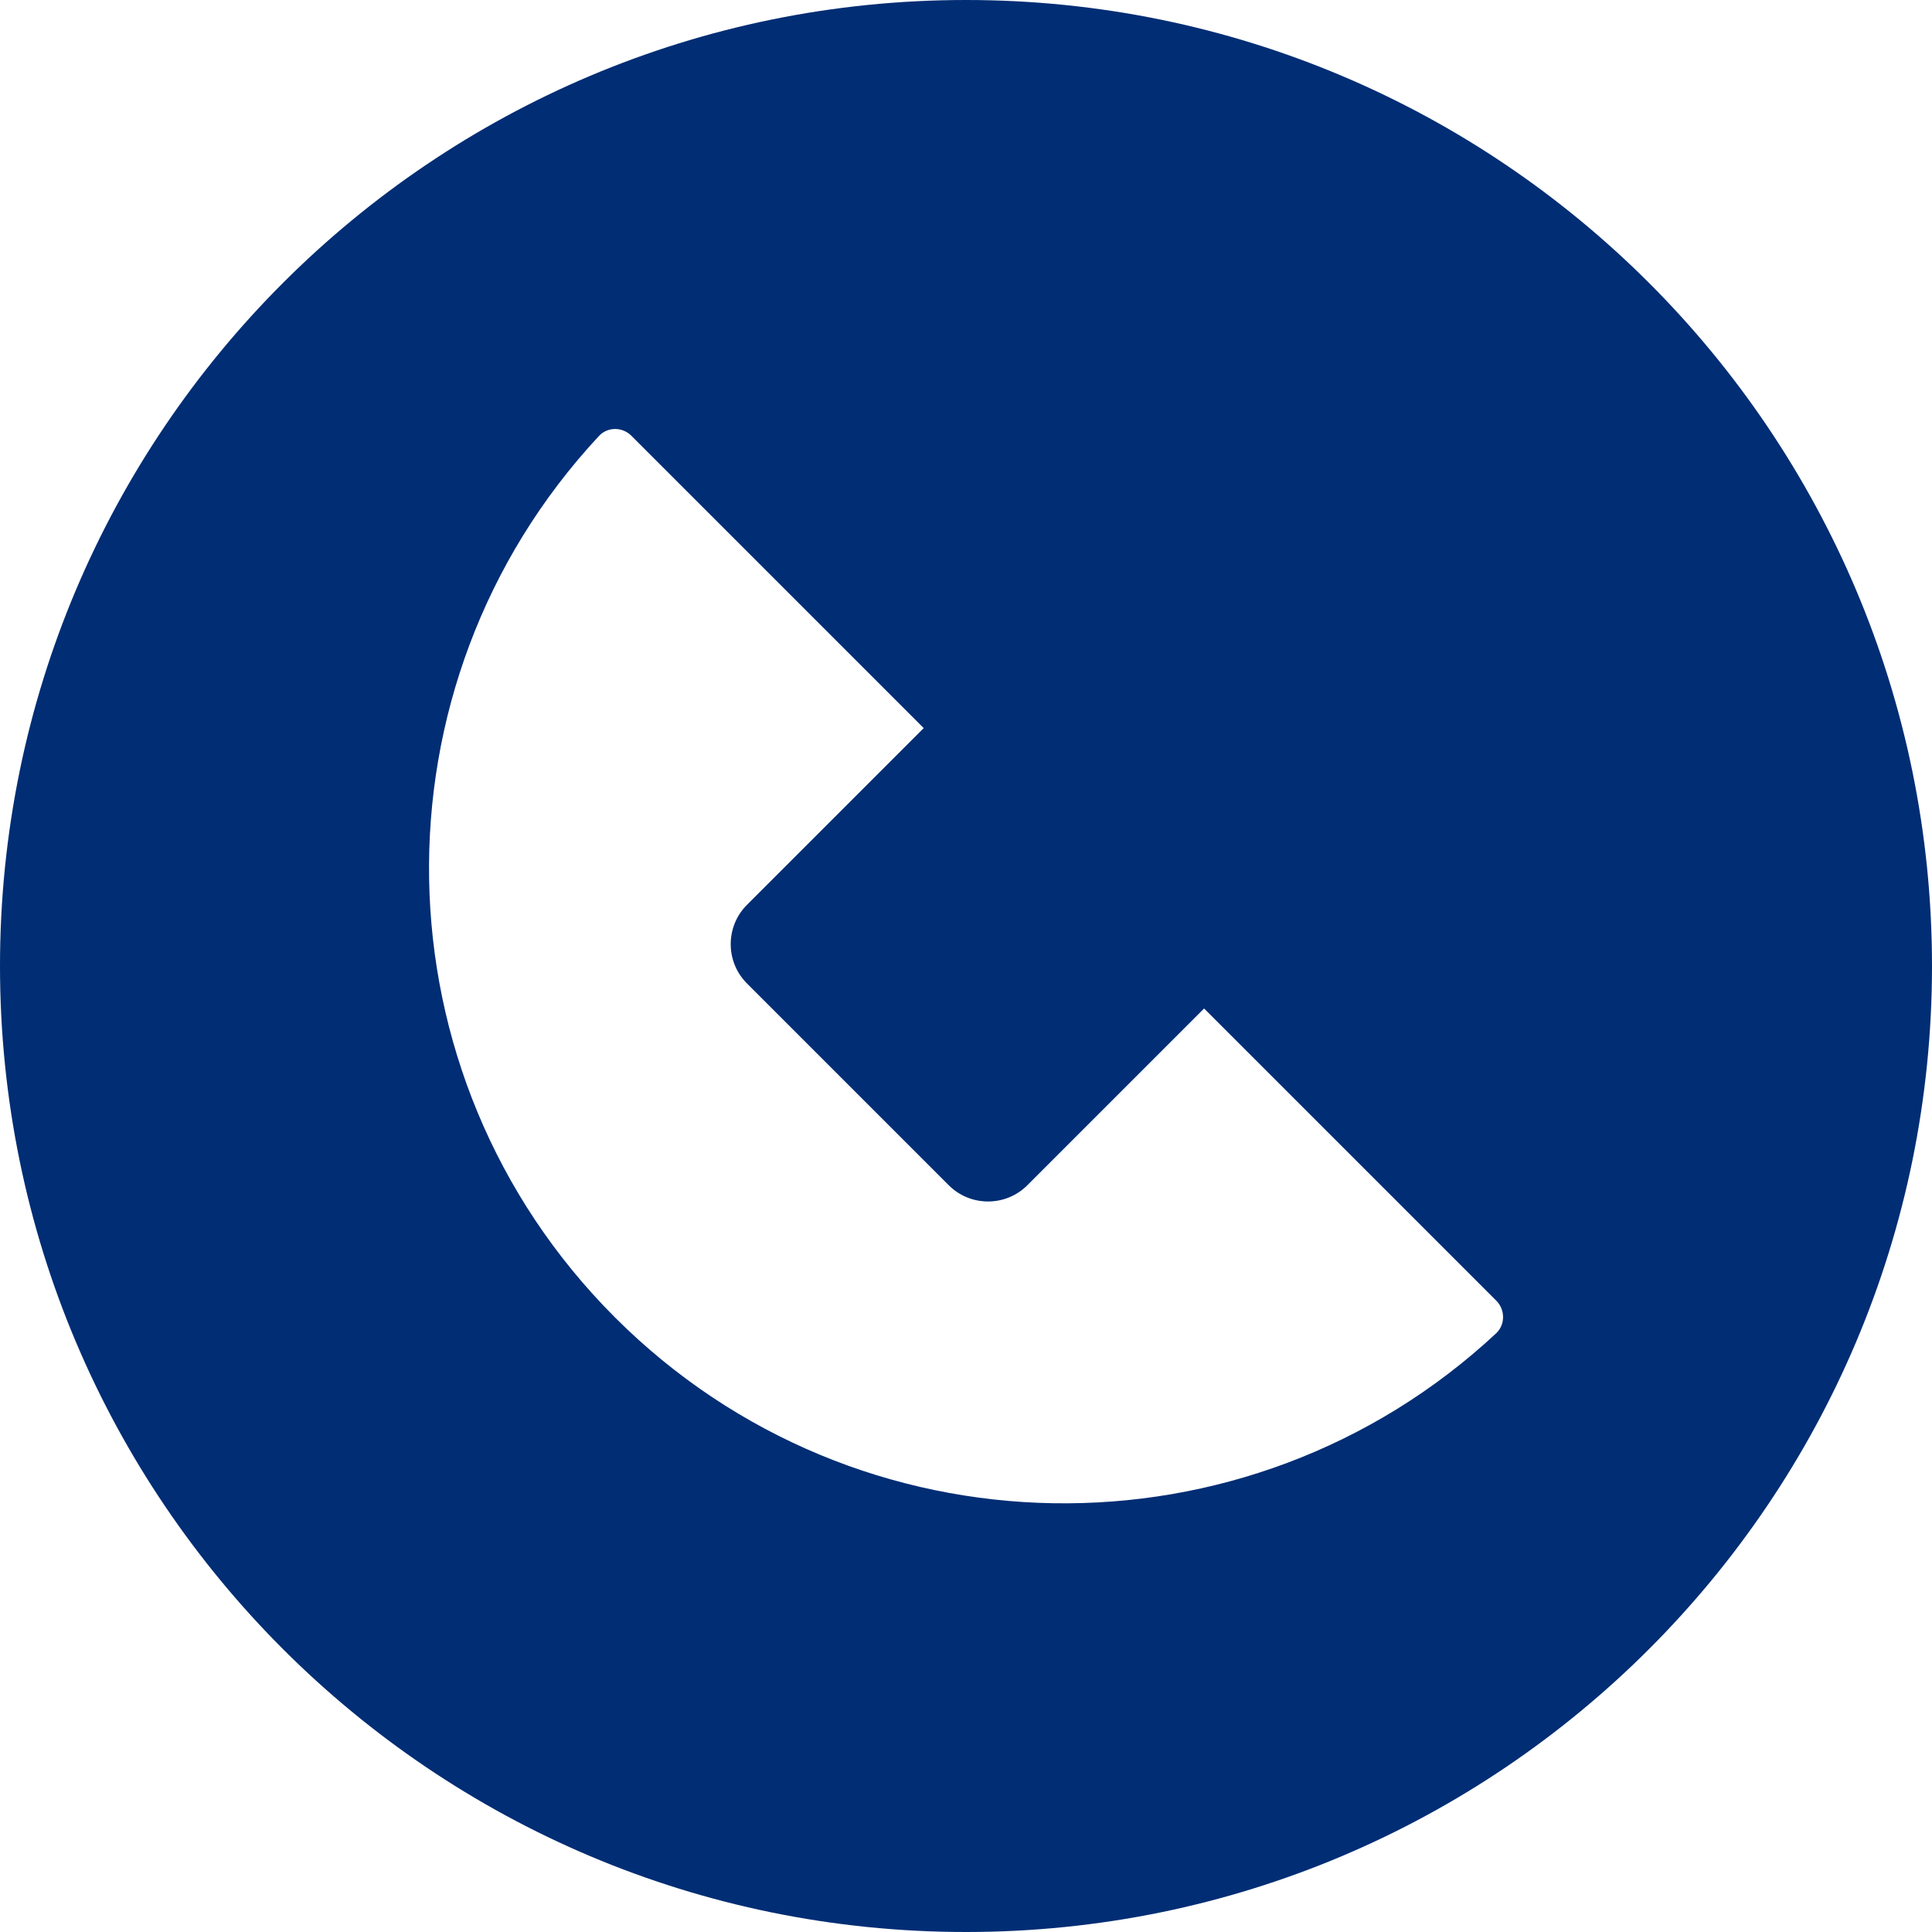
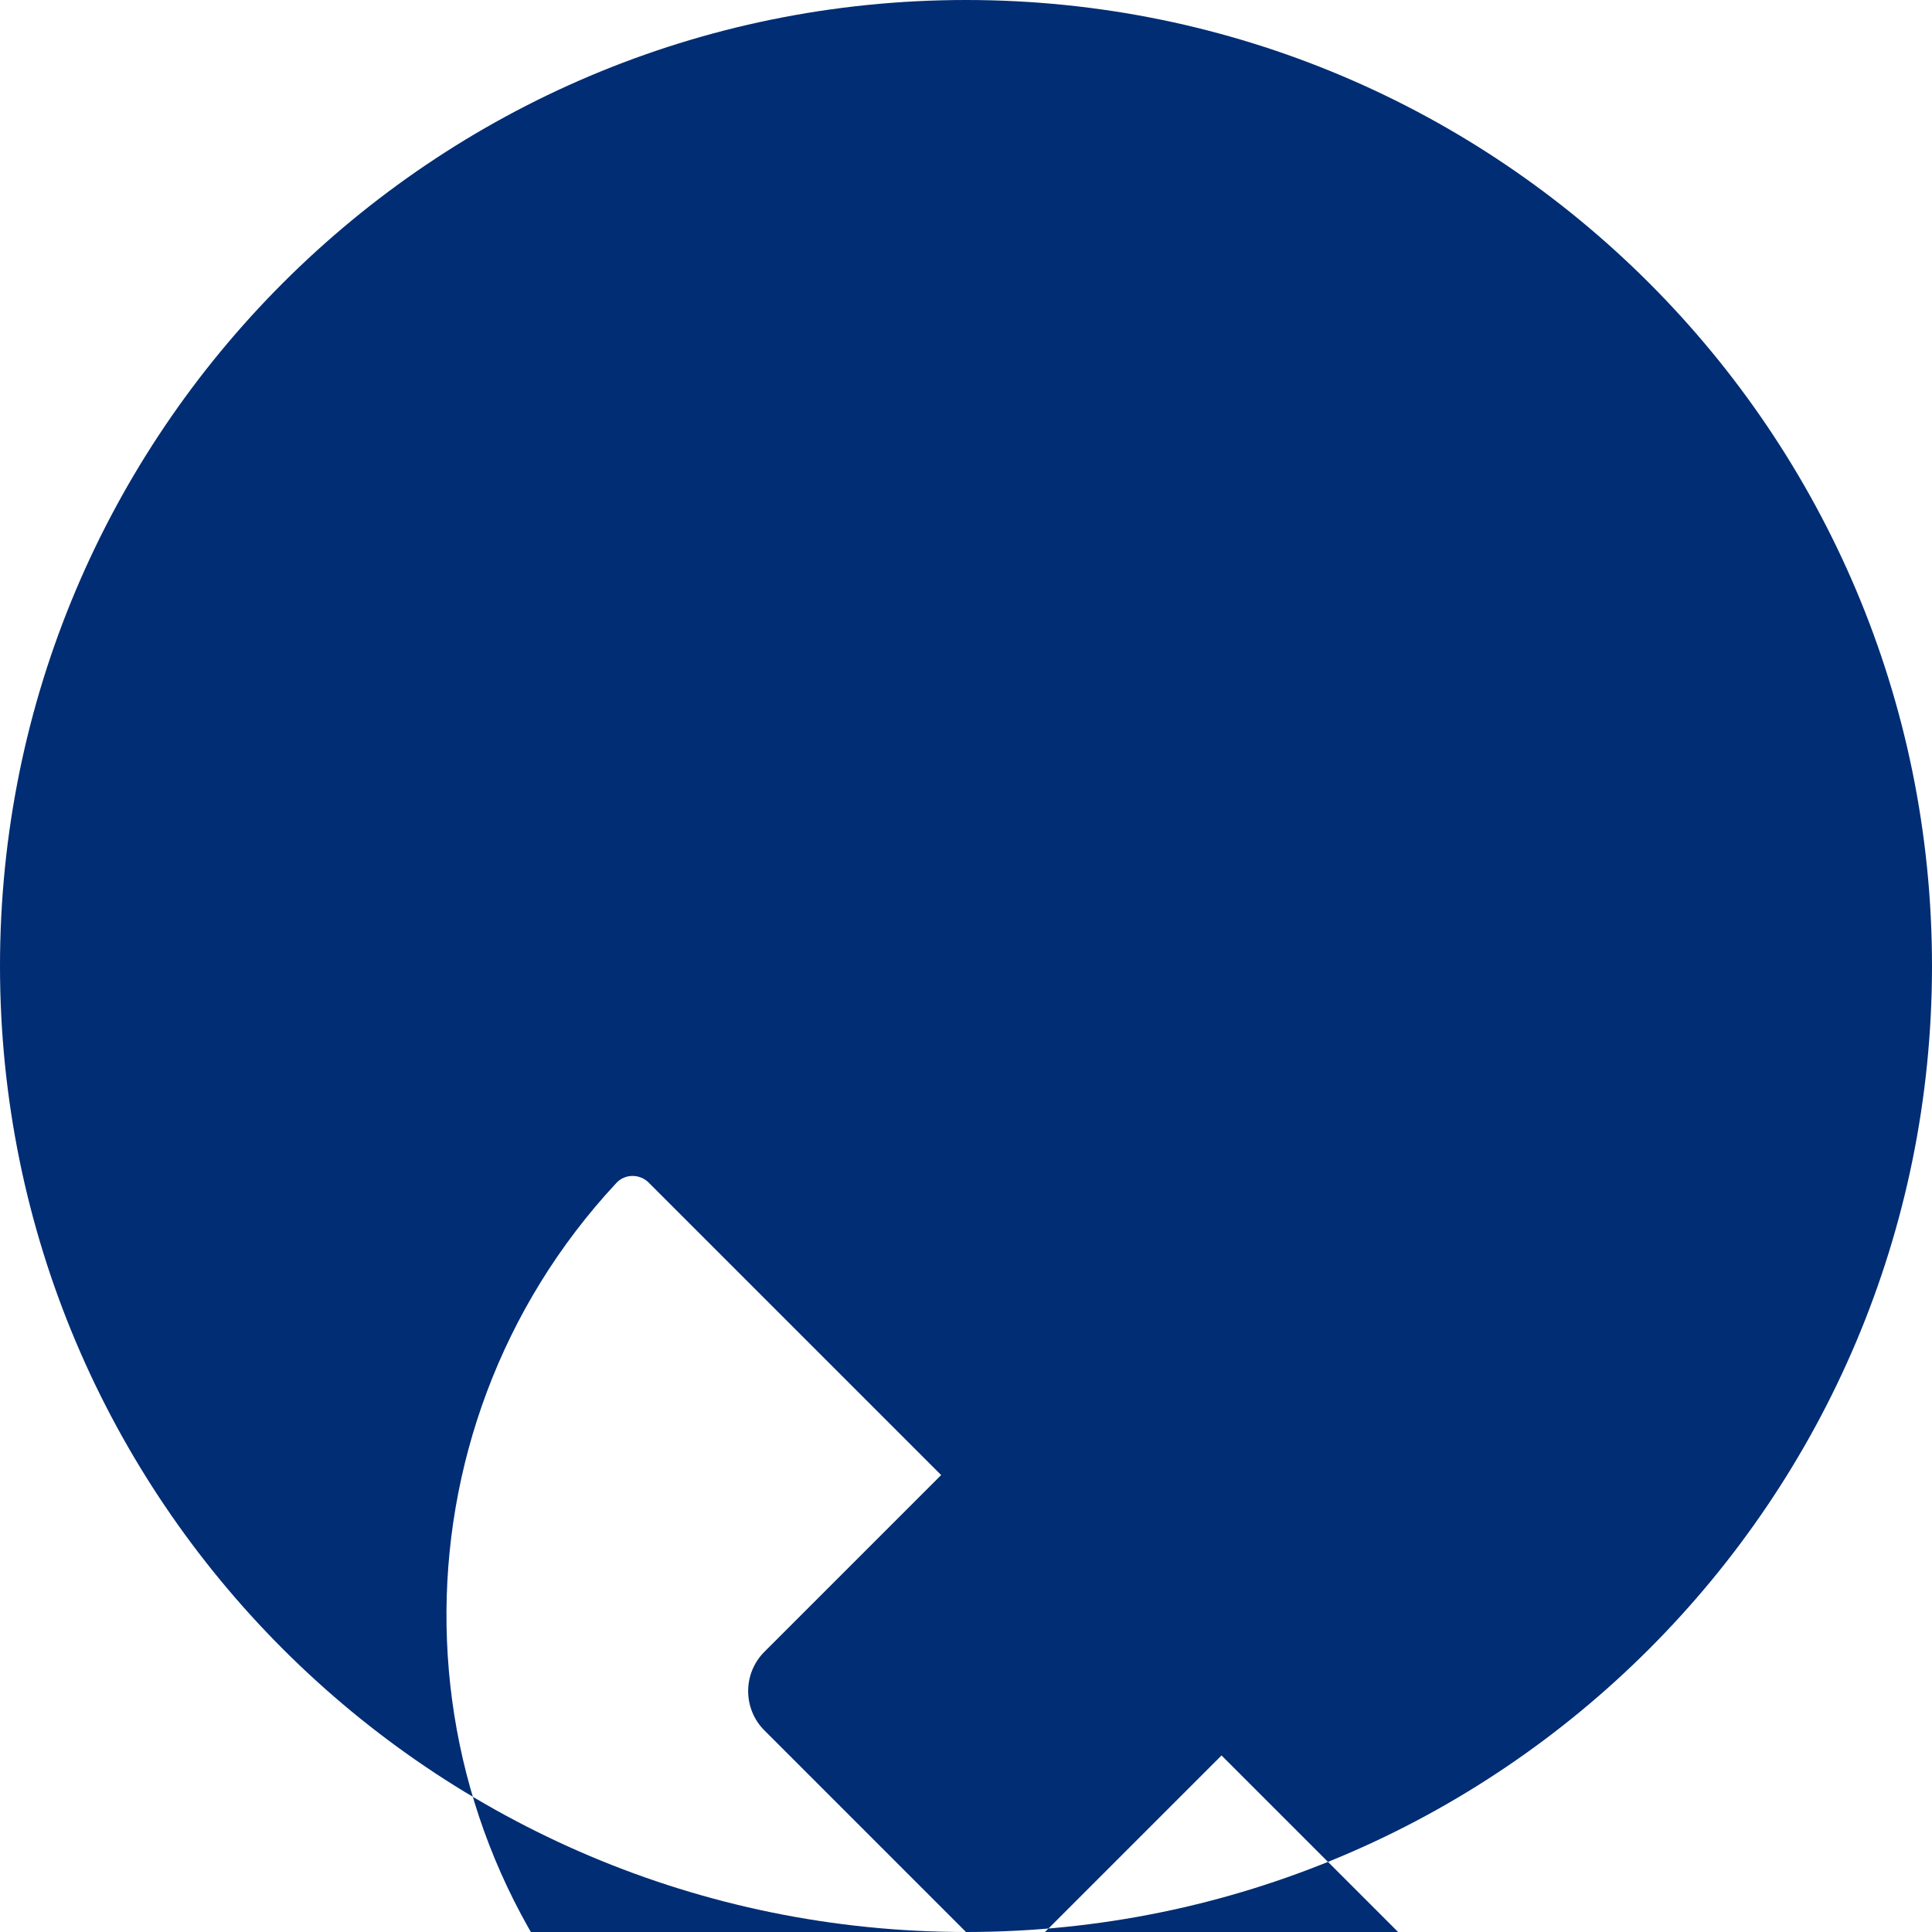
<svg xmlns="http://www.w3.org/2000/svg" id="Calque_2" viewBox="0 0 96.4 96.4">
  <defs>
    <style>.cls-1{fill:#002d74;}</style>
  </defs>
  <g id="Calque_1-2">
-     <path class="cls-1" d="M48.2,96.4h0C21.58,96.4,0,74.82,0,48.2H0C0,21.58,21.58,0,48.2,0h0c26.62,0,48.2,21.58,48.2,48.2h0c0,26.62-21.58,48.2-48.2,48.2Zm-.87-37.27l-10.06-10.06c-1.08-1.08-1.08-2.84,0-3.92l8.82-8.82-14.59-14.59c-.45-.45-1.19-.45-1.62,.02-11.56,12.42-11.29,31.87,.8,43.97,12.1,12.1,31.55,12.37,43.97,.8,.46-.43,.46-1.17,.02-1.62l-14.59-14.59-8.82,8.82c-1.08,1.08-2.84,1.08-3.92,0Z" />
+     <path class="cls-1" d="M48.2,96.4h0C21.58,96.4,0,74.82,0,48.2H0C0,21.58,21.58,0,48.2,0h0c26.62,0,48.2,21.58,48.2,48.2h0c0,26.62-21.58,48.2-48.2,48.2Zl-10.06-10.06c-1.08-1.08-1.08-2.84,0-3.92l8.82-8.82-14.59-14.59c-.45-.45-1.19-.45-1.62,.02-11.56,12.42-11.29,31.87,.8,43.97,12.1,12.1,31.55,12.37,43.97,.8,.46-.43,.46-1.17,.02-1.62l-14.59-14.59-8.82,8.82c-1.08,1.08-2.84,1.08-3.92,0Z" />
  </g>
</svg>